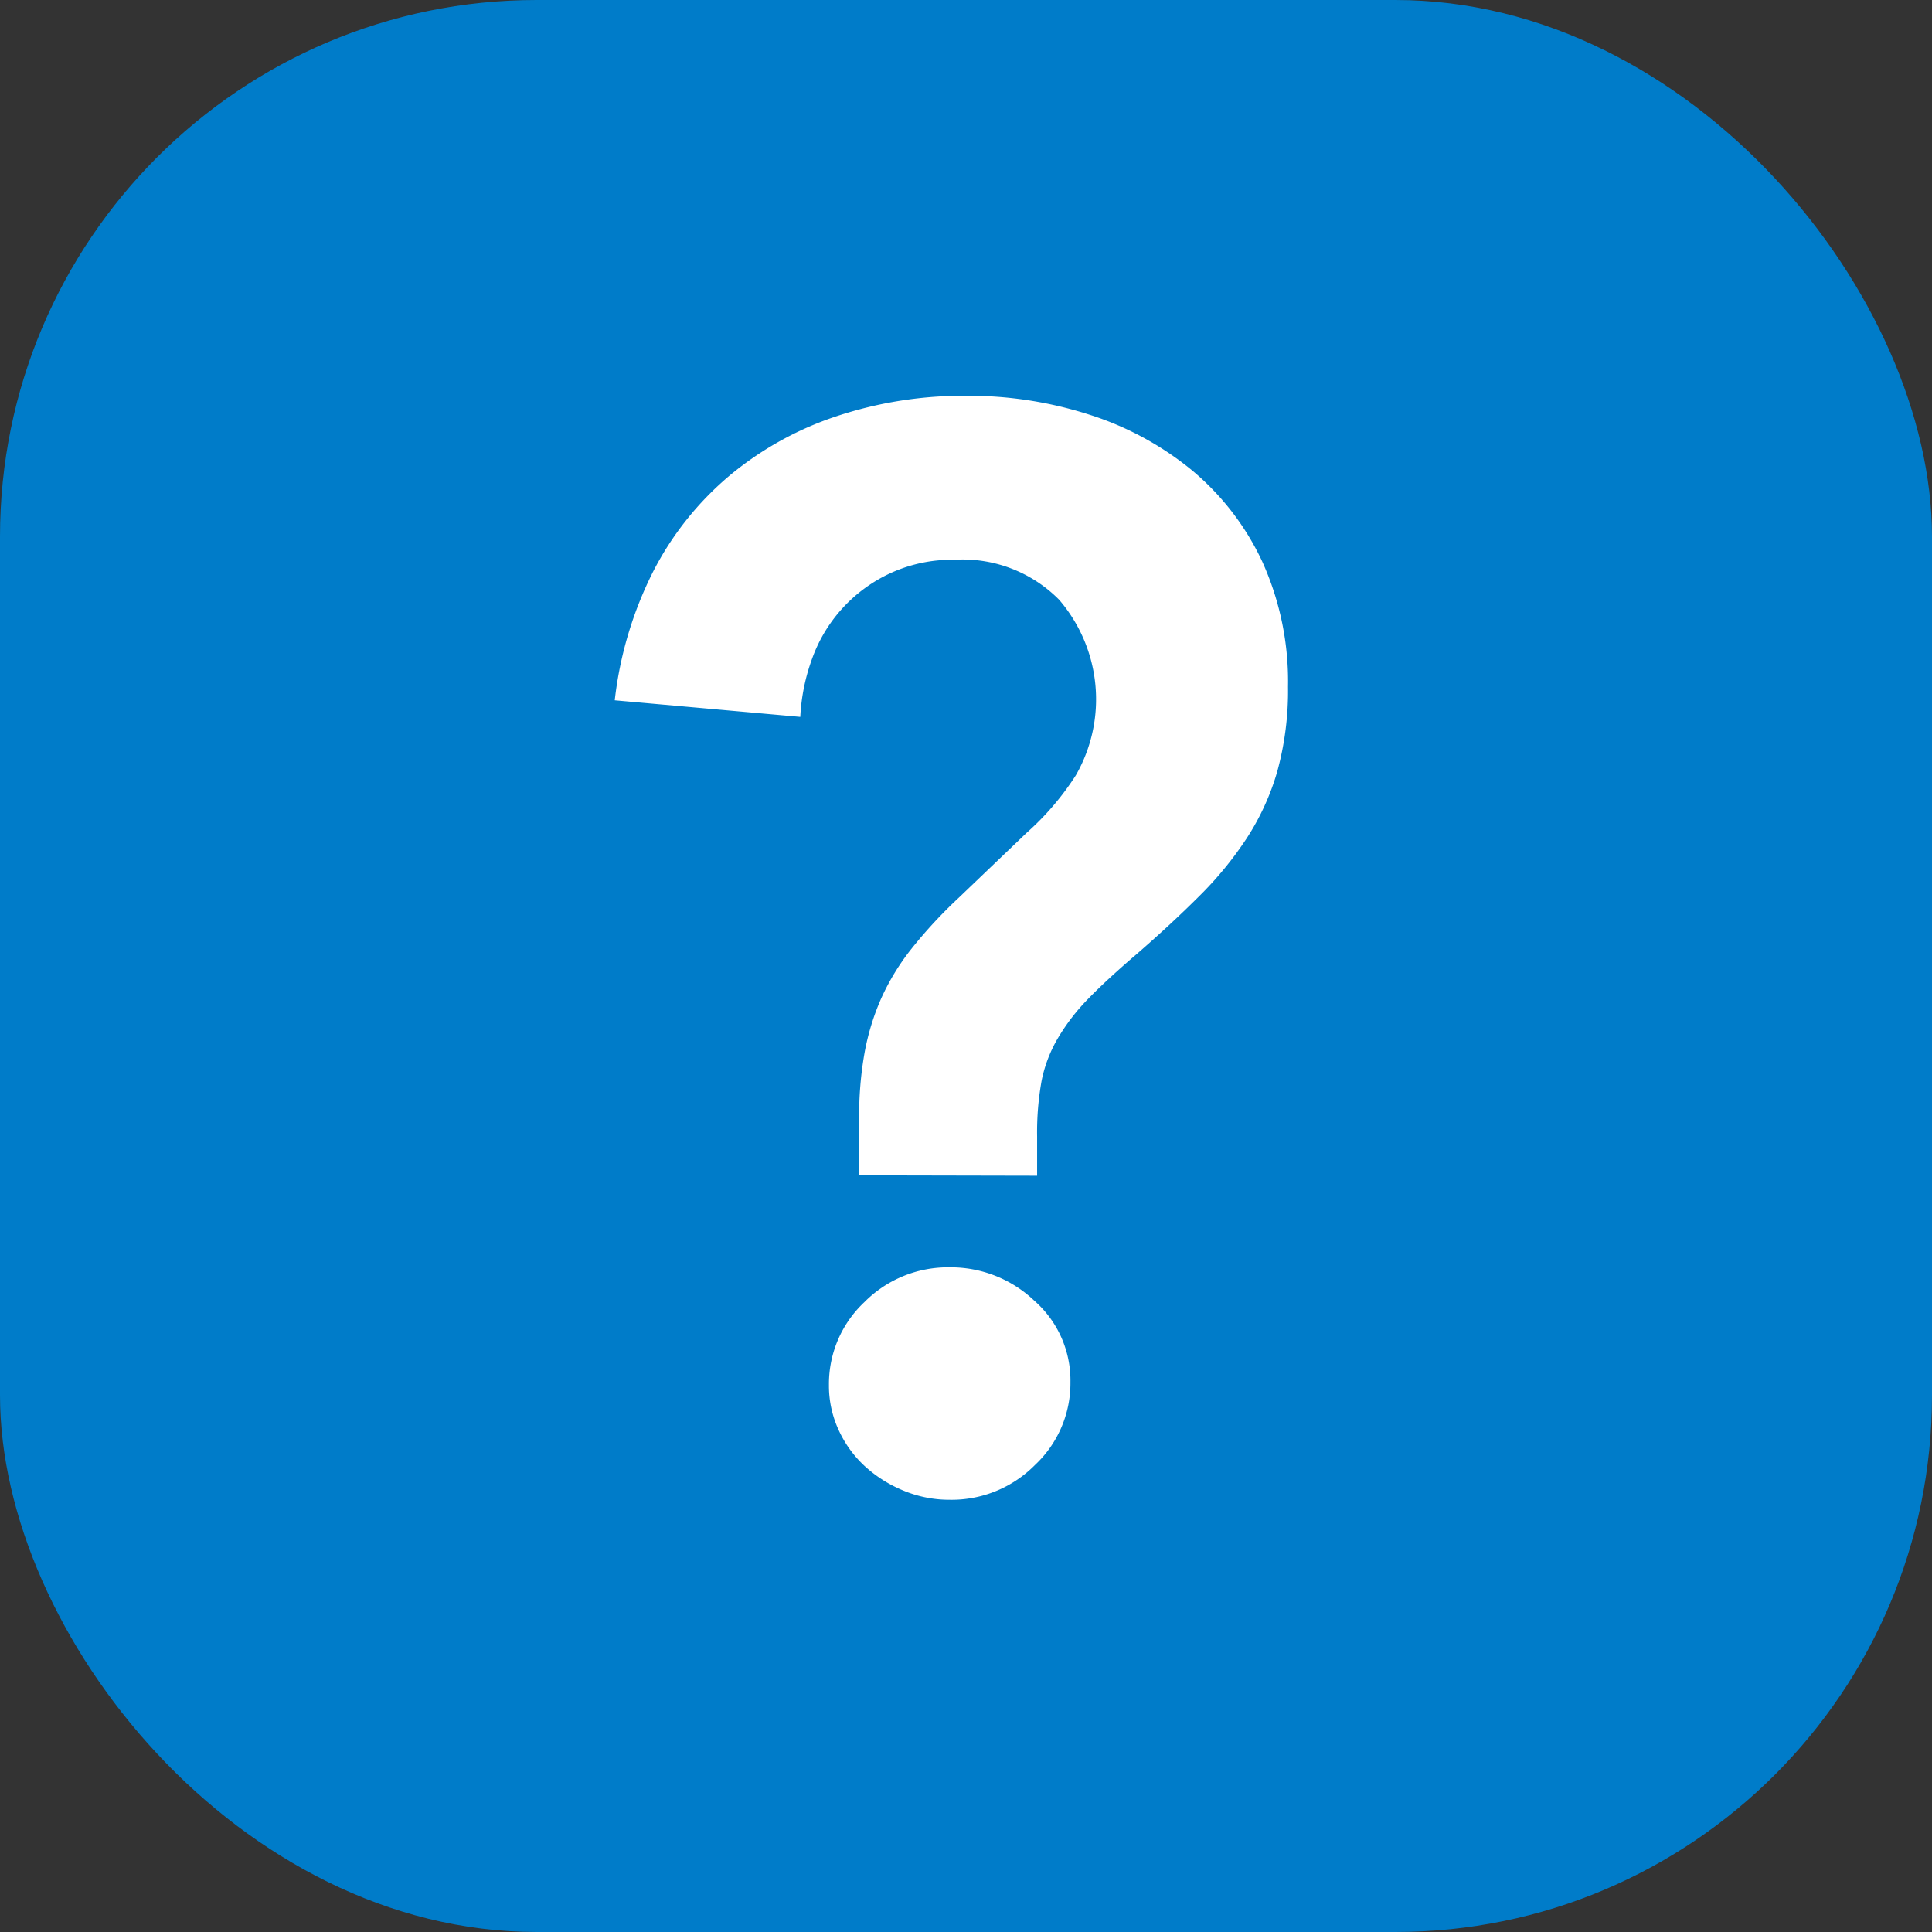
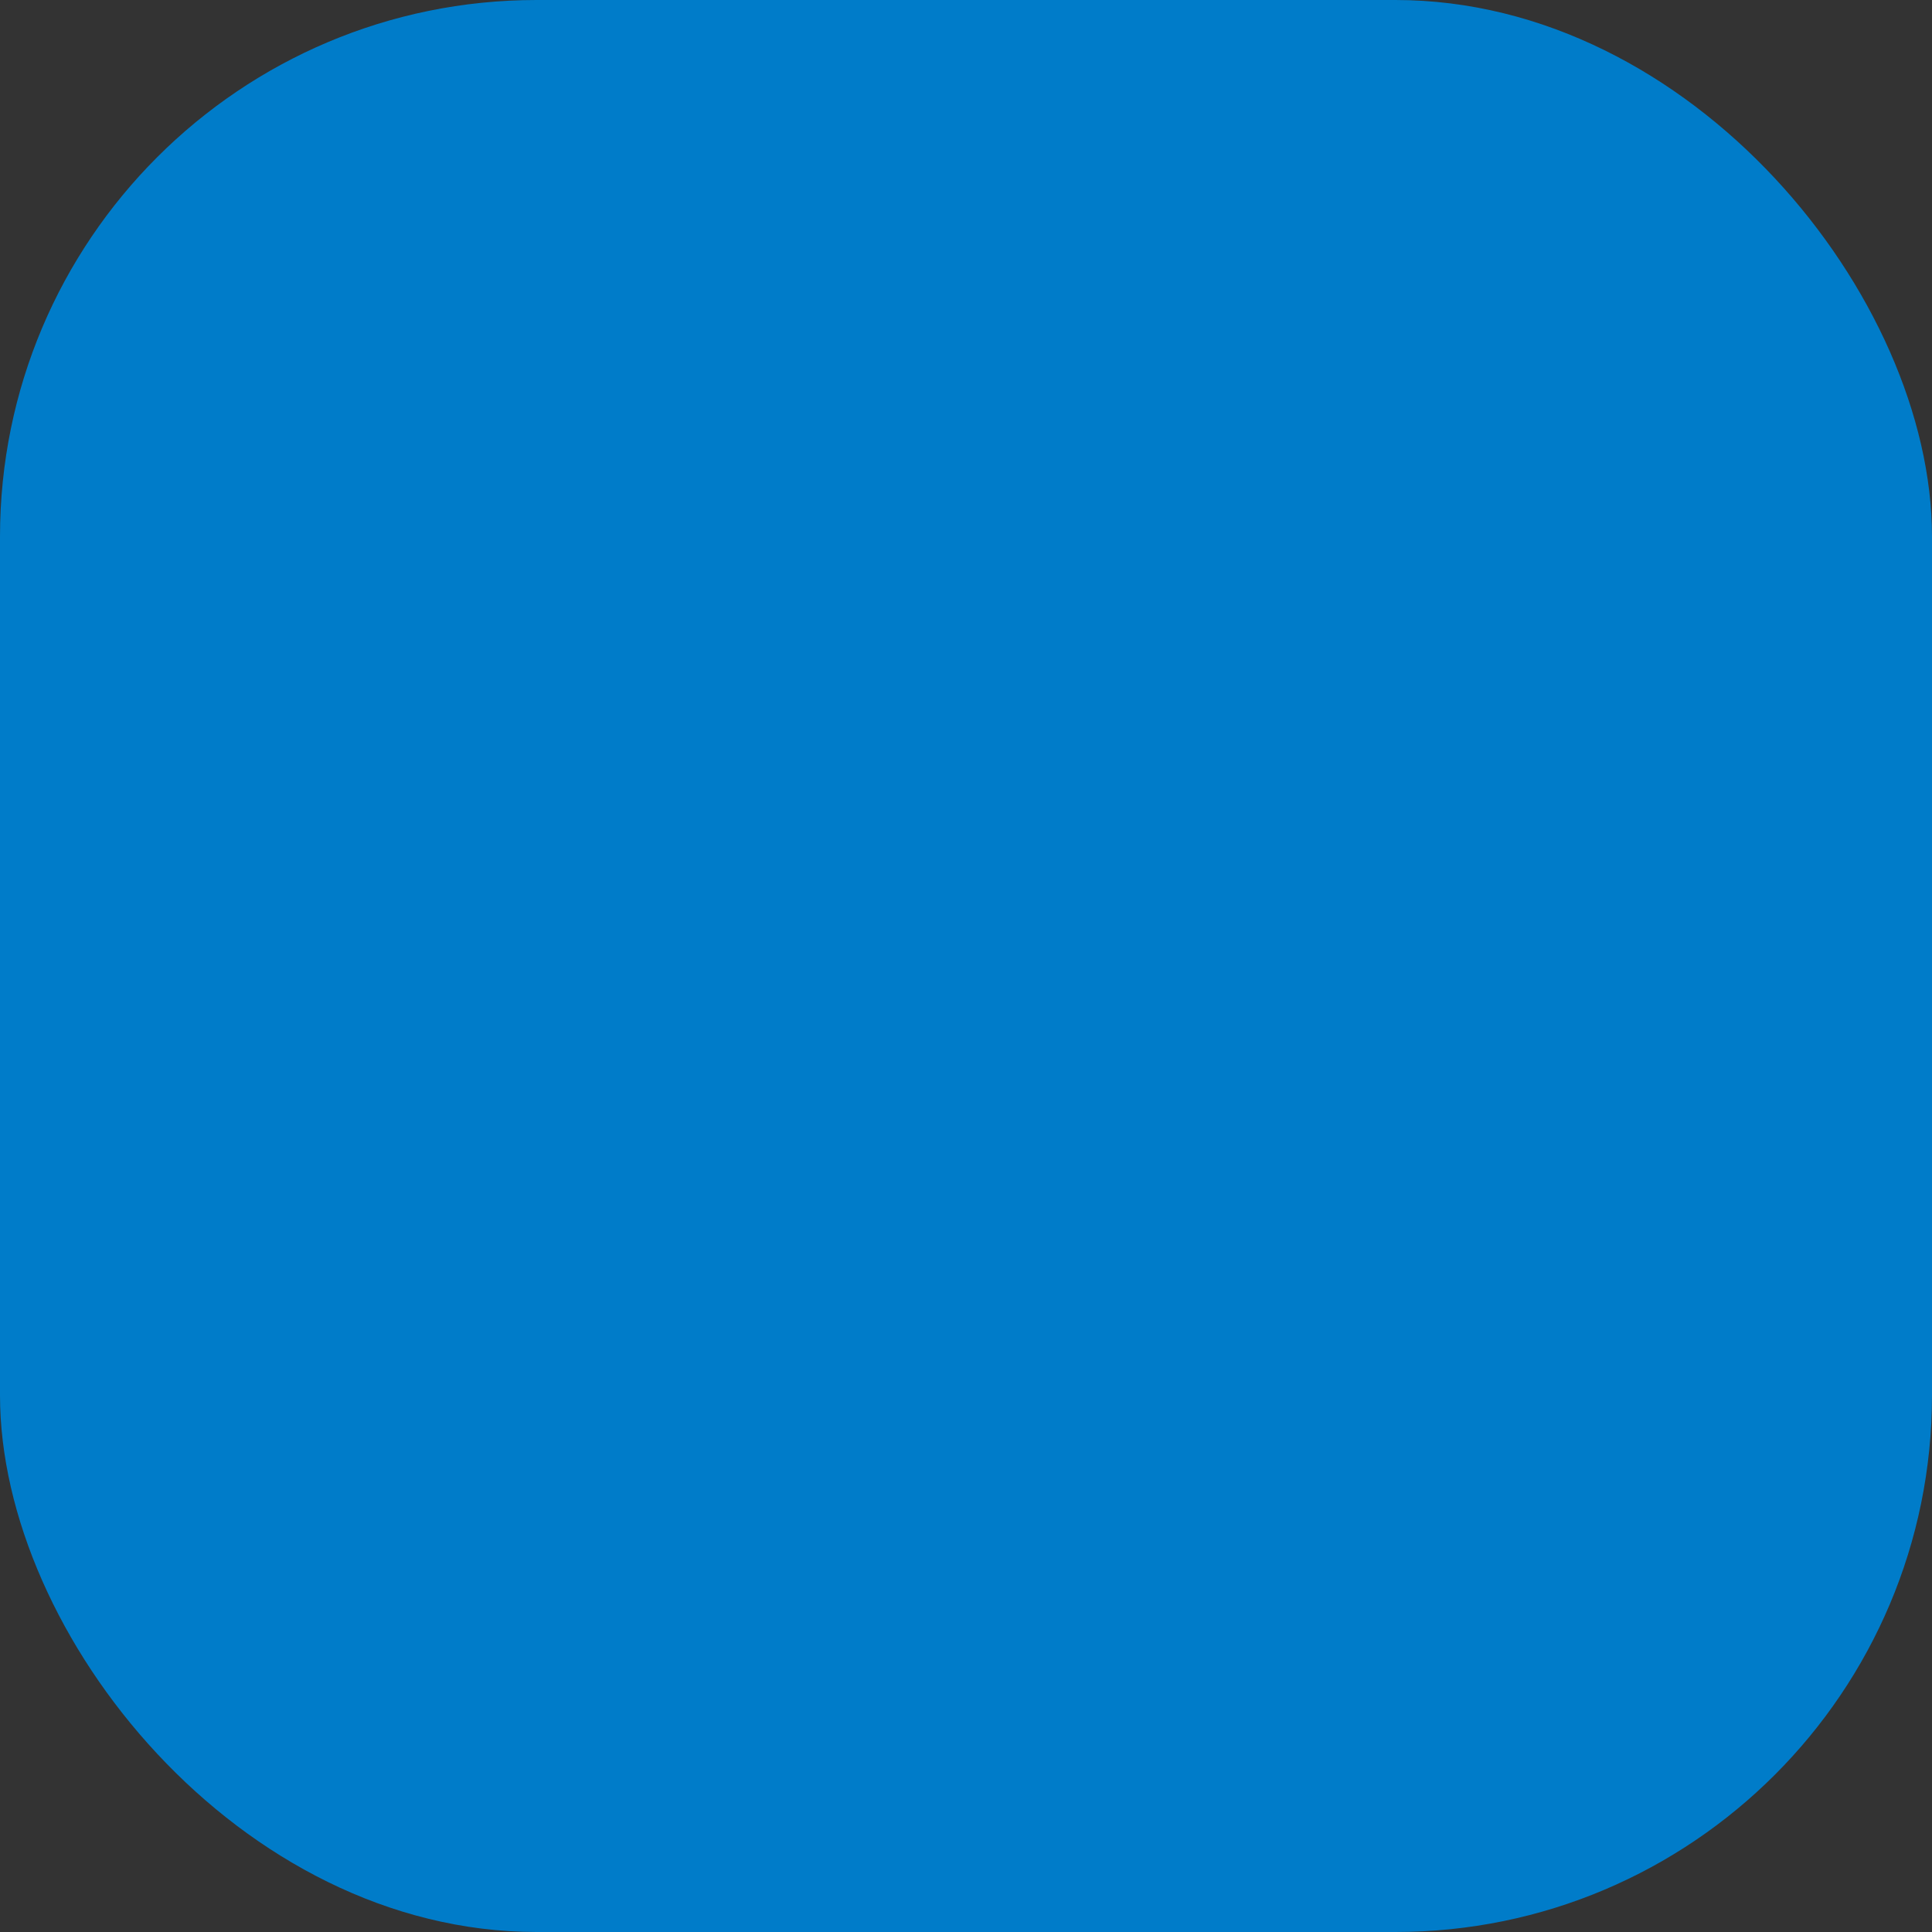
<svg xmlns="http://www.w3.org/2000/svg" width="36" height="36" viewBox="0 0 36 36">
  <rect x="0" y="0" width="36" height="36" fill="#333333" stroke="none" />
  <defs>
    <style>.a{fill:#007cc9;}.b{fill:#fff;}</style>
  </defs>
  <rect class="a" width="36" height="36" rx="10" />
-   <path class="b" d="M115.941,812.951v-1.069a6.658,6.658,0,0,1,.1-1.21,4.522,4.522,0,0,1,.308-1.012,4.413,4.413,0,0,1,.563-.926,8.851,8.851,0,0,1,.885-.956l1.266-1.211a5.141,5.141,0,0,0,.914-1.068,2.845,2.845,0,0,0-.31-3.274,2.529,2.529,0,0,0-1.954-.745,2.757,2.757,0,0,0-1.167.24,2.791,2.791,0,0,0-1.476,1.588,3.7,3.7,0,0,0-.226,1.1l-3.457-.309a7.091,7.091,0,0,1,.716-2.4,5.79,5.79,0,0,1,1.42-1.784,6.112,6.112,0,0,1,2-1.11,7.5,7.5,0,0,1,2.419-.38,7.339,7.339,0,0,1,2.292.353,5.747,5.747,0,0,1,1.912,1.038,4.92,4.92,0,0,1,1.307,1.7,5.411,5.411,0,0,1,.479,2.332,5.67,5.67,0,0,1-.2,1.577,4.637,4.637,0,0,1-.563,1.235,6.637,6.637,0,0,1-.885,1.082q-.522.522-1.167,1.082-.563.481-.915.844a3.864,3.864,0,0,0-.561.732,2.546,2.546,0,0,0-.3.787,5.393,5.393,0,0,0-.084,1.039v.732Zm-.563,3.908a2.092,2.092,0,0,1,.662-1.547,2.192,2.192,0,0,1,1.589-.647,2.258,2.258,0,0,1,1.574.62,1.976,1.976,0,0,1,.675,1.517,2.086,2.086,0,0,1-.661,1.546,2.185,2.185,0,0,1-1.588.648,2.227,2.227,0,0,1-.858-.169,2.435,2.435,0,0,1-.718-.451,2.1,2.1,0,0,1-.492-.675A1.967,1.967,0,0,1,115.378,816.859Z" transform="translate(-99.932 -791.05)" />
</svg>